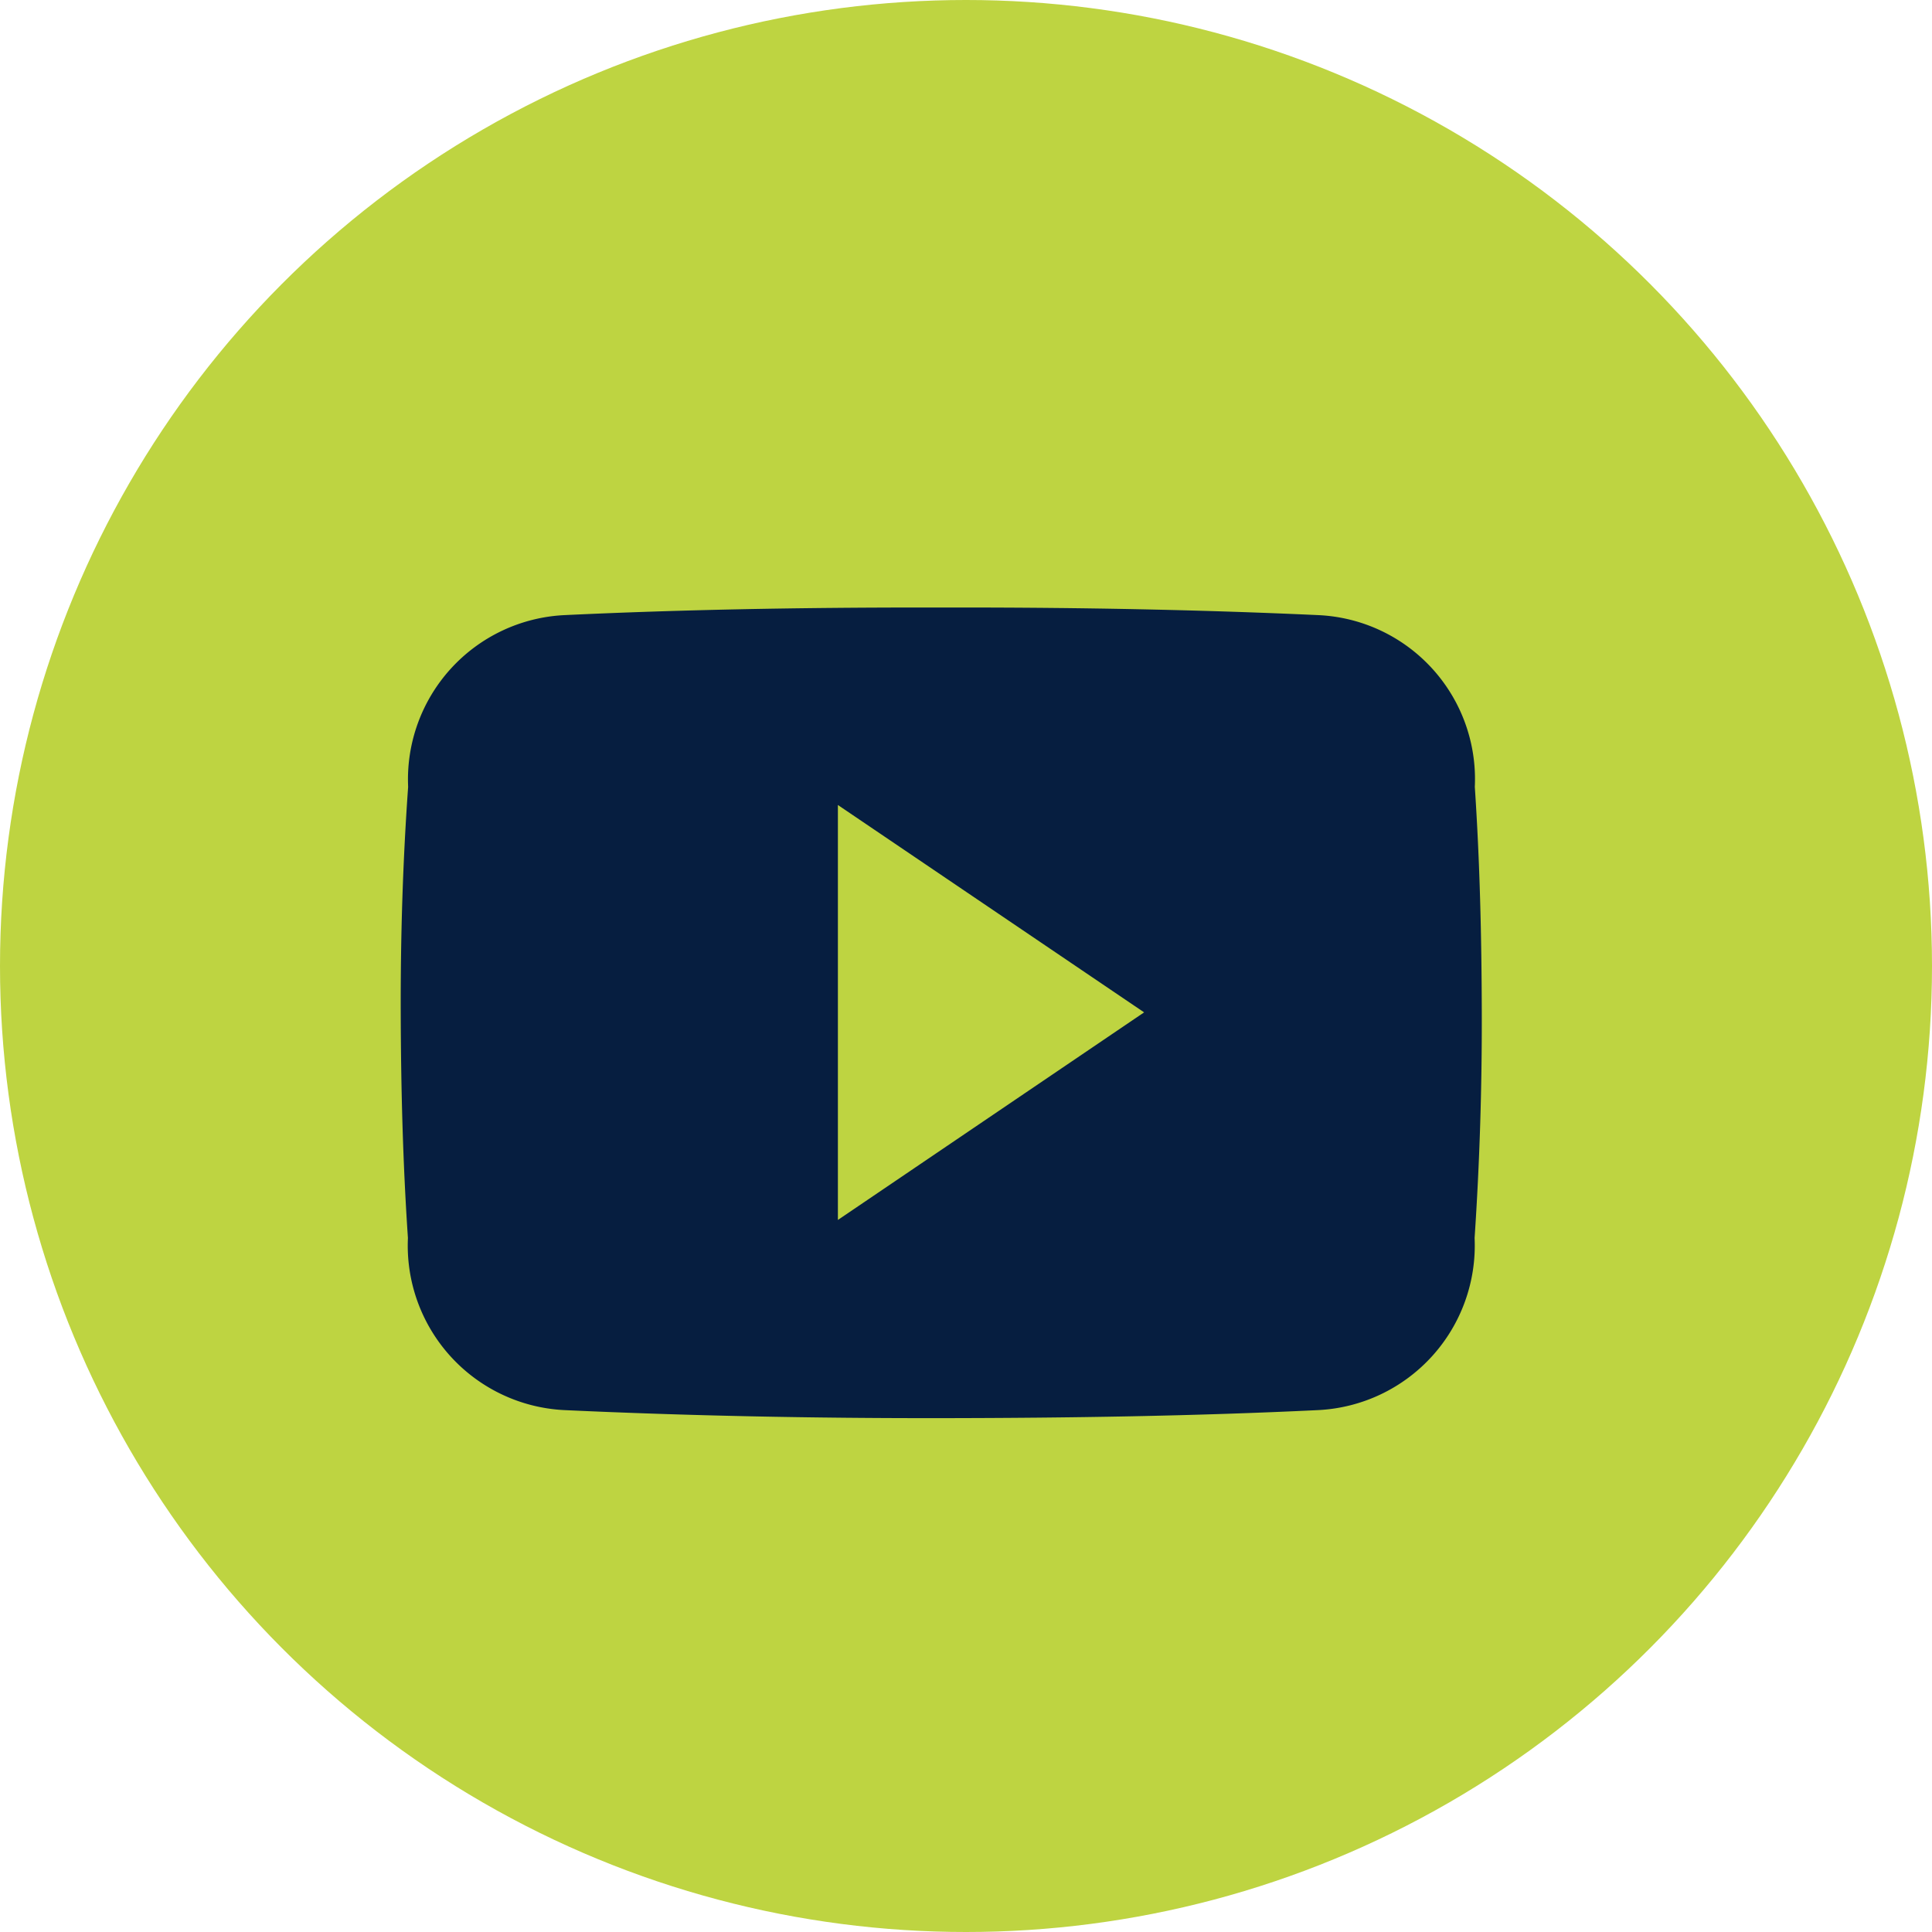
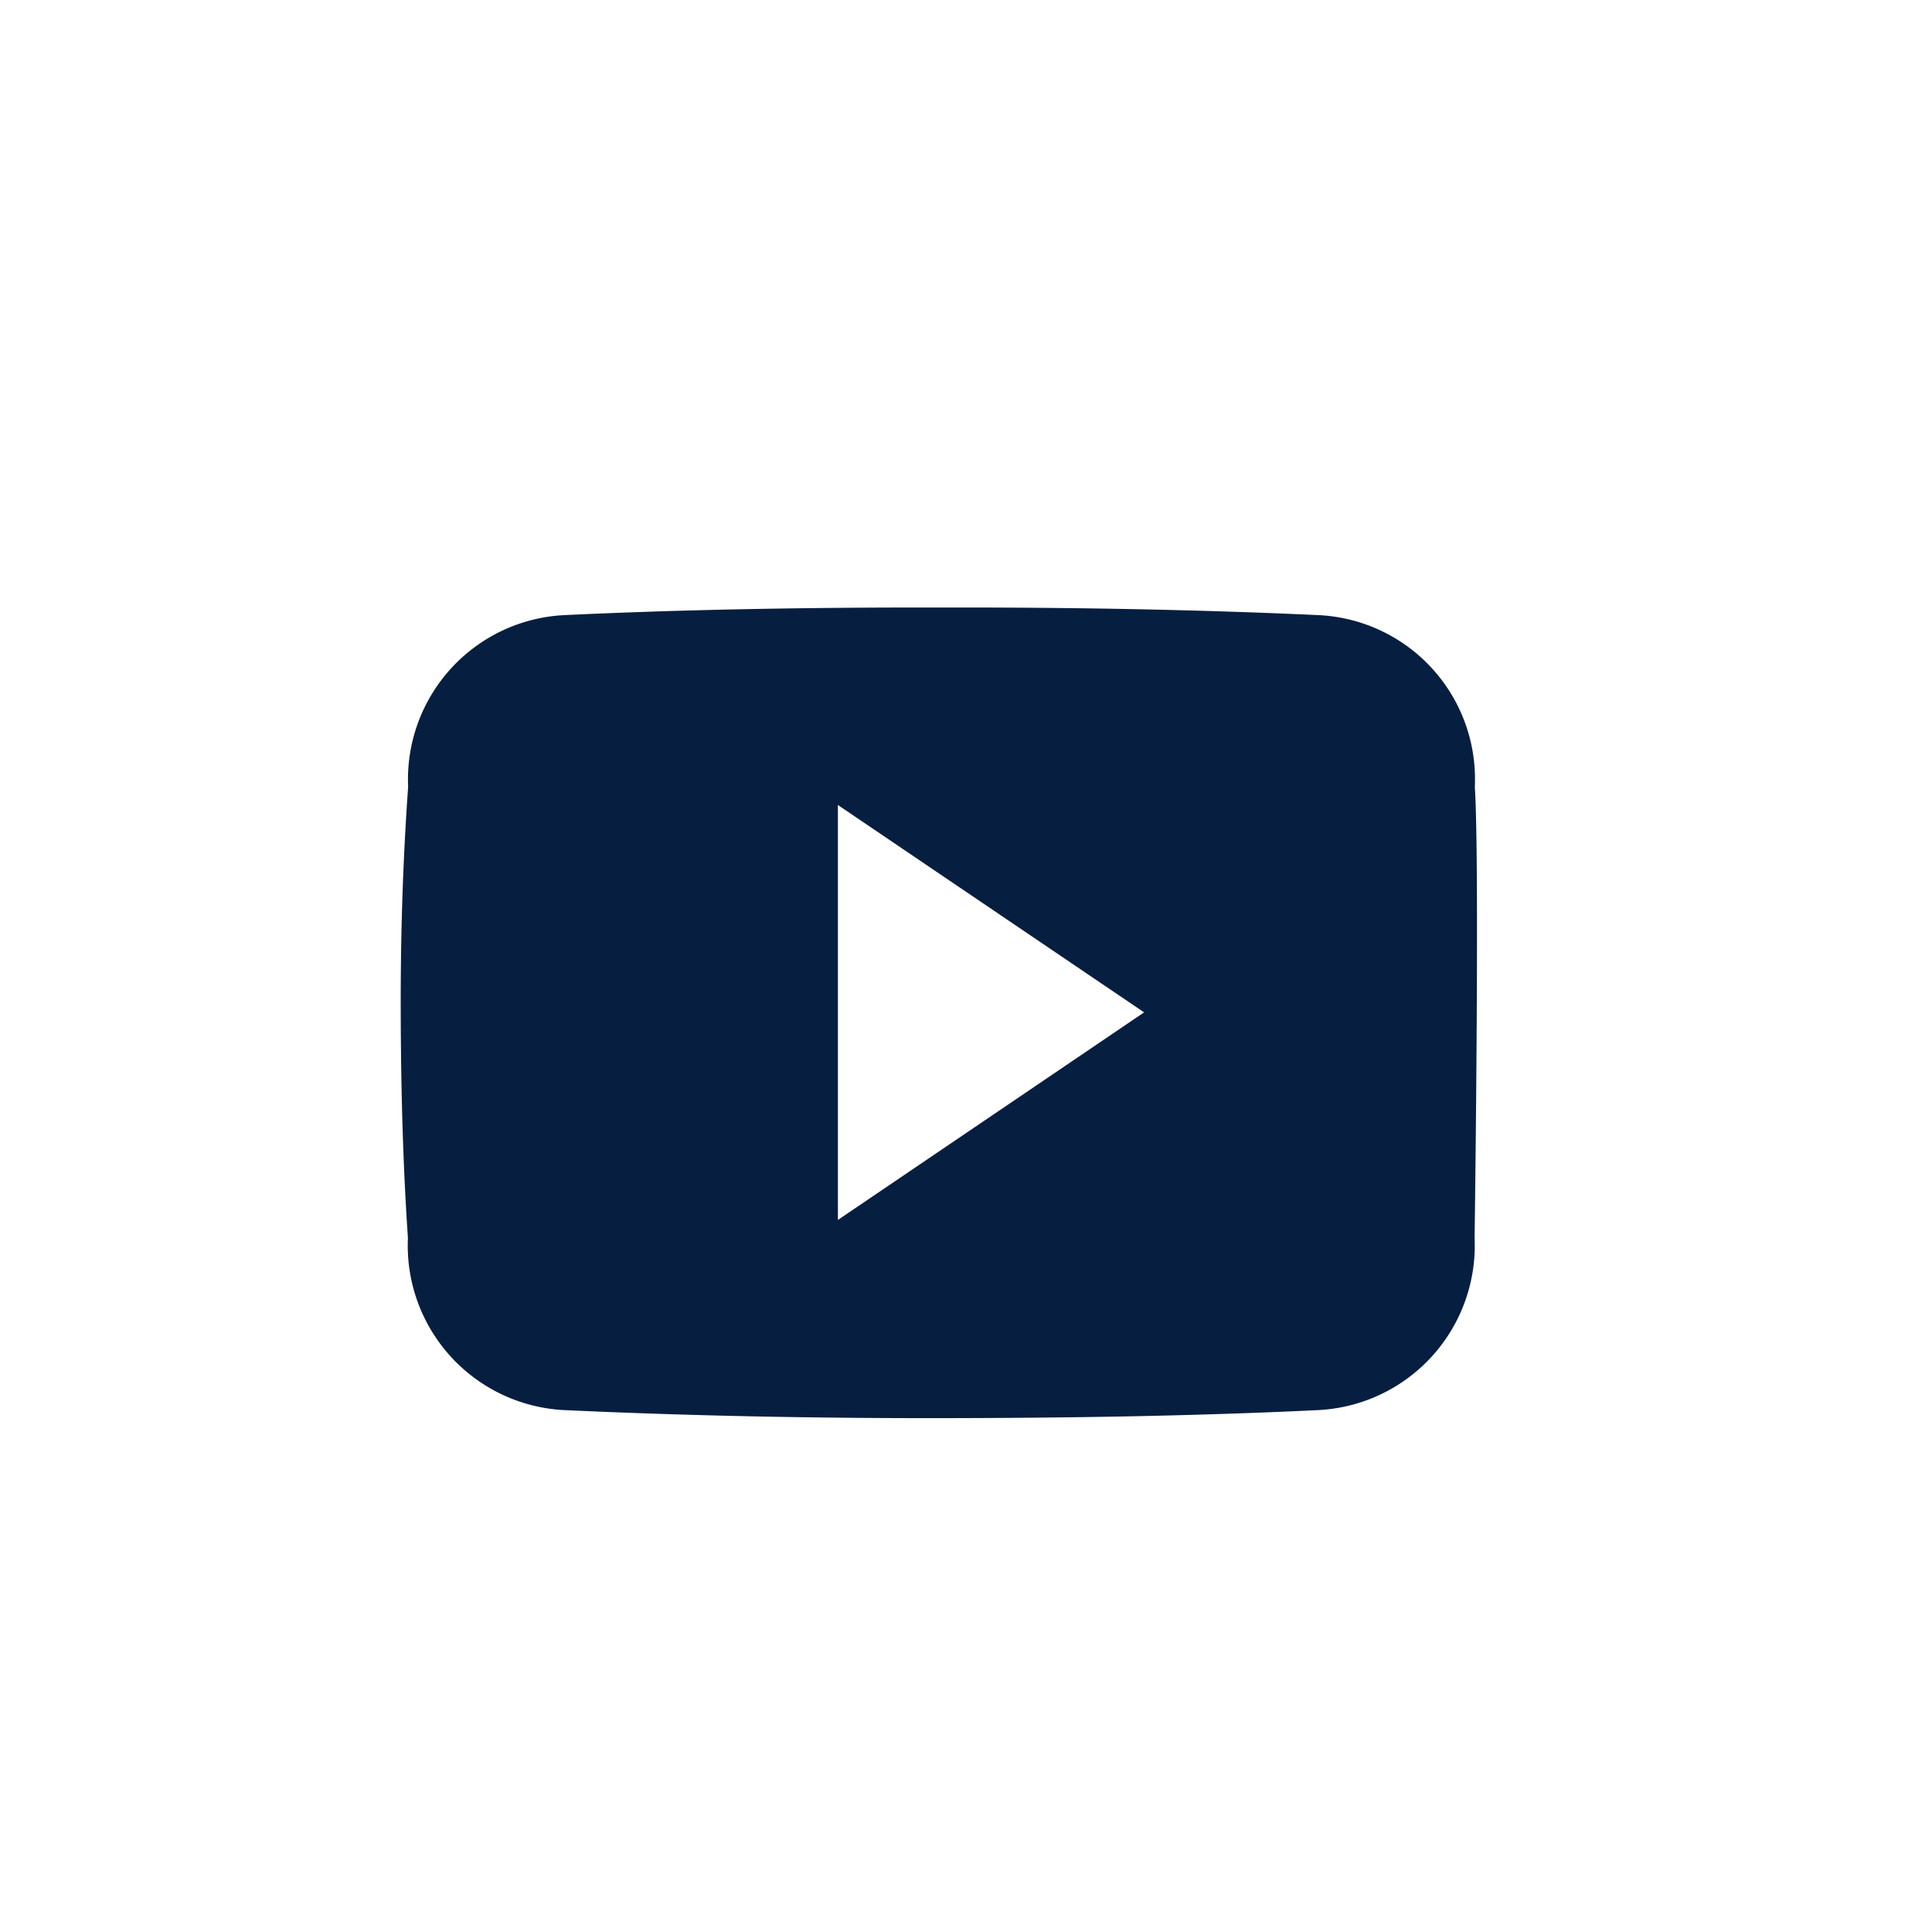
<svg xmlns="http://www.w3.org/2000/svg" width="36" height="36" viewBox="0 0 36 36">
  <g id="Group_2014" data-name="Group 2014" transform="translate(-1025 -7016)">
-     <circle id="Ellipse_4" data-name="Ellipse 4" cx="18" cy="18" r="18" transform="translate(1025 7016)" fill="#bed441" />
-     <path id="Icon_ionic-logo-youtube" data-name="Icon ionic-logo-youtube" d="M20.013,7.837a3.059,3.059,0,0,0-2.912-3.2c-2.18-.1-4.4-.142-6.674-.142H9.719c-2.267,0-4.494.039-6.674.142a3.065,3.065,0,0,0-2.908,3.2c-.1,1.4-.142,2.8-.138,4.2s.039,2.8.134,4.206a3.069,3.069,0,0,0,2.908,3.207c2.29.106,4.639.153,7.028.15s4.734-.039,7.028-.15a3.07,3.07,0,0,0,2.912-3.207c.094-1.4.138-2.806.134-4.21S20.107,9.242,20.013,7.837ZM8.145,15.907V8.175l5.706,3.864Z" transform="translate(1032.468 7022.825)" fill="#061e40" />
+     <path id="Icon_ionic-logo-youtube" data-name="Icon ionic-logo-youtube" d="M20.013,7.837a3.059,3.059,0,0,0-2.912-3.2c-2.18-.1-4.4-.142-6.674-.142H9.719c-2.267,0-4.494.039-6.674.142a3.065,3.065,0,0,0-2.908,3.2c-.1,1.4-.142,2.8-.138,4.2s.039,2.8.134,4.206a3.069,3.069,0,0,0,2.908,3.207c2.29.106,4.639.153,7.028.15s4.734-.039,7.028-.15a3.07,3.07,0,0,0,2.912-3.207S20.107,9.242,20.013,7.837ZM8.145,15.907V8.175l5.706,3.864Z" transform="translate(1032.468 7022.825)" fill="#061e40" />
  </g>
</svg>